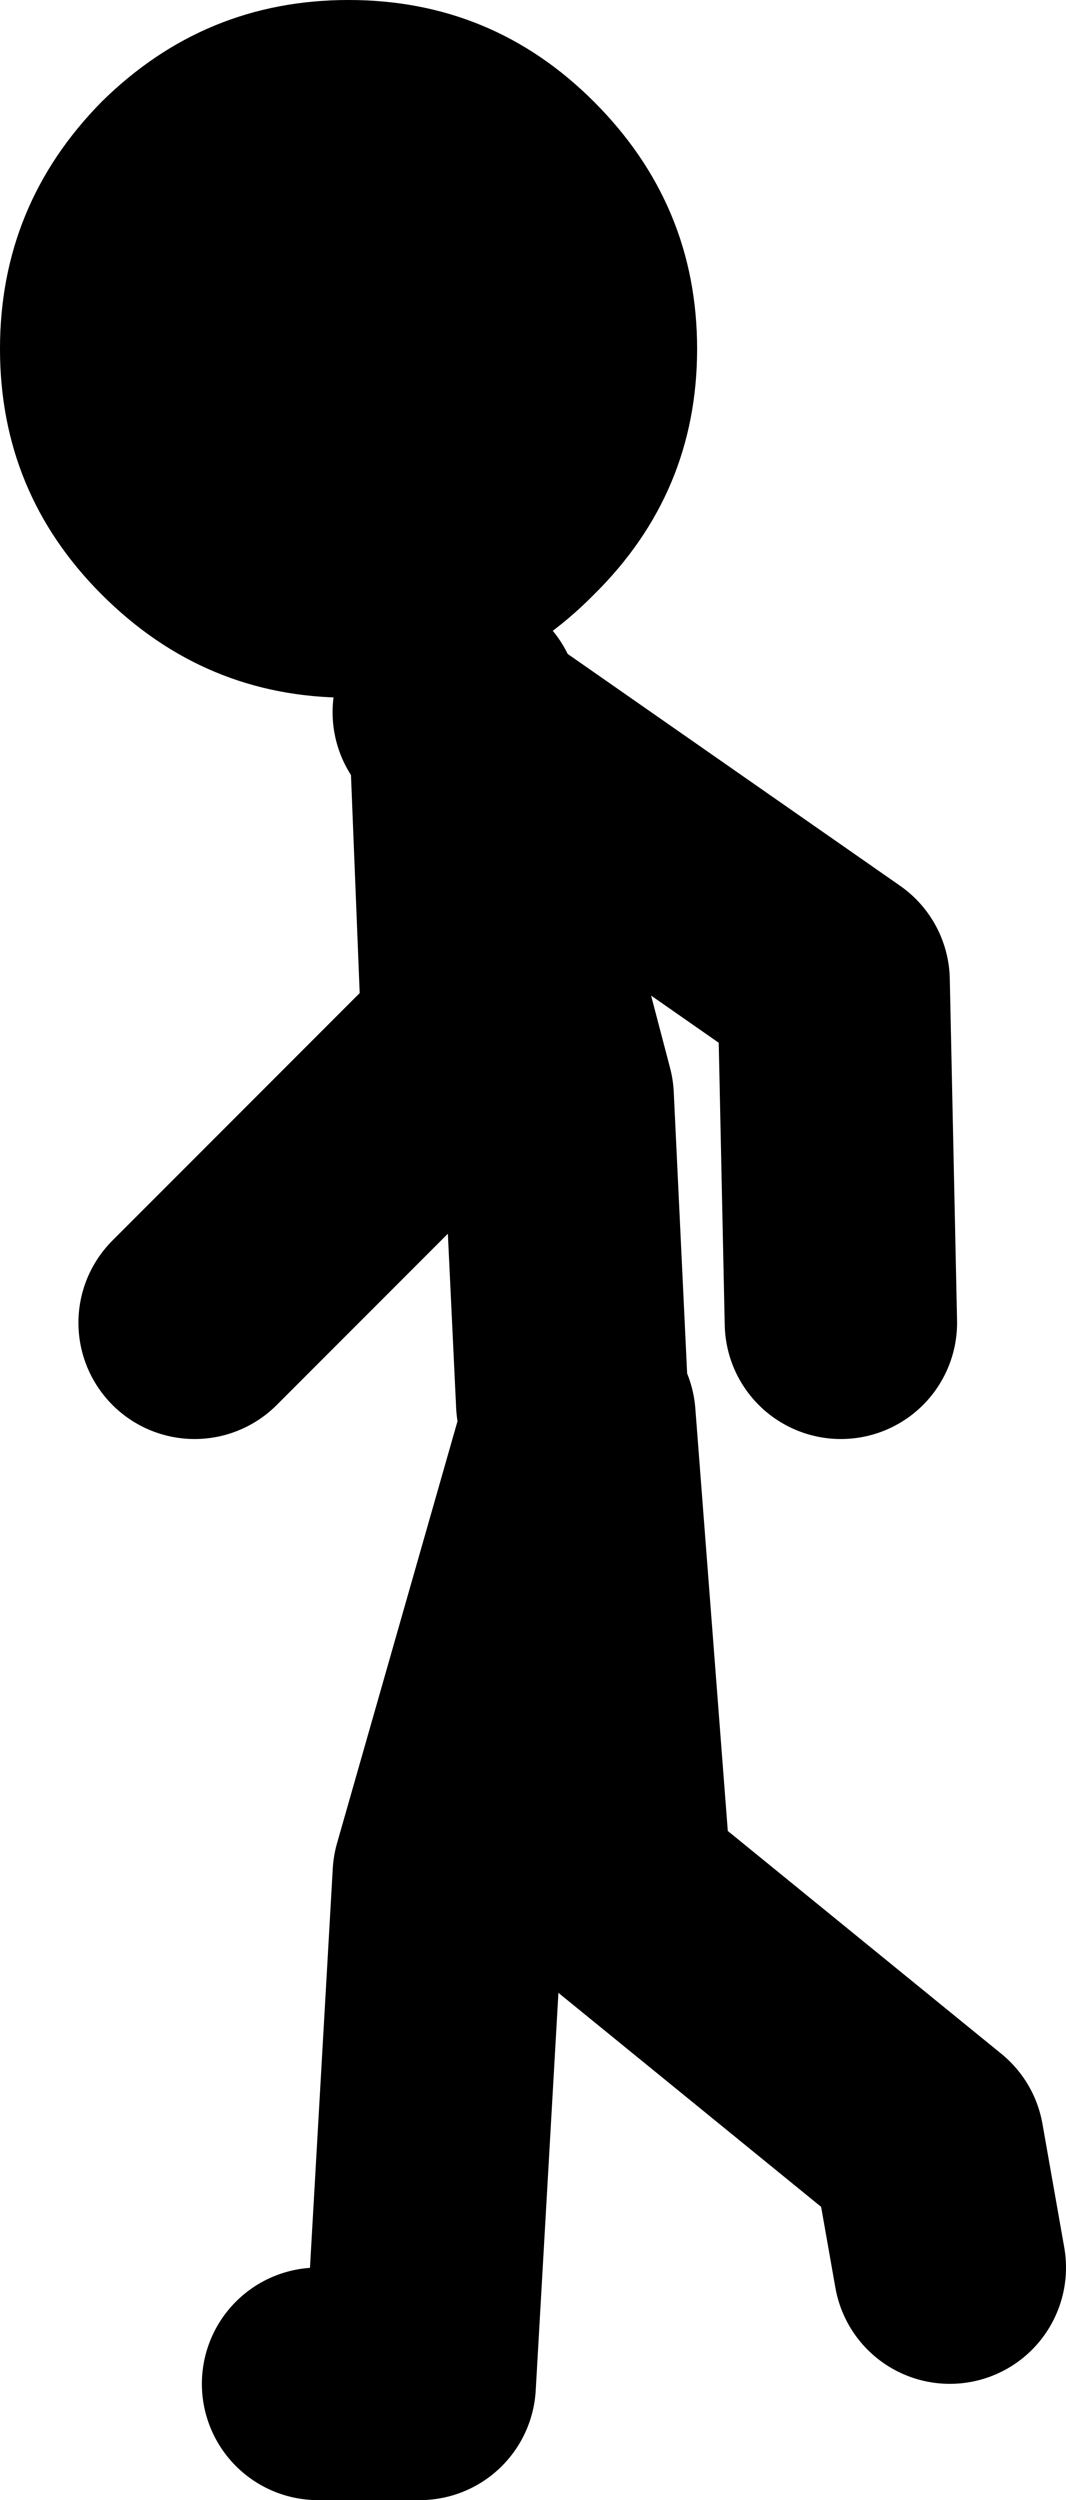
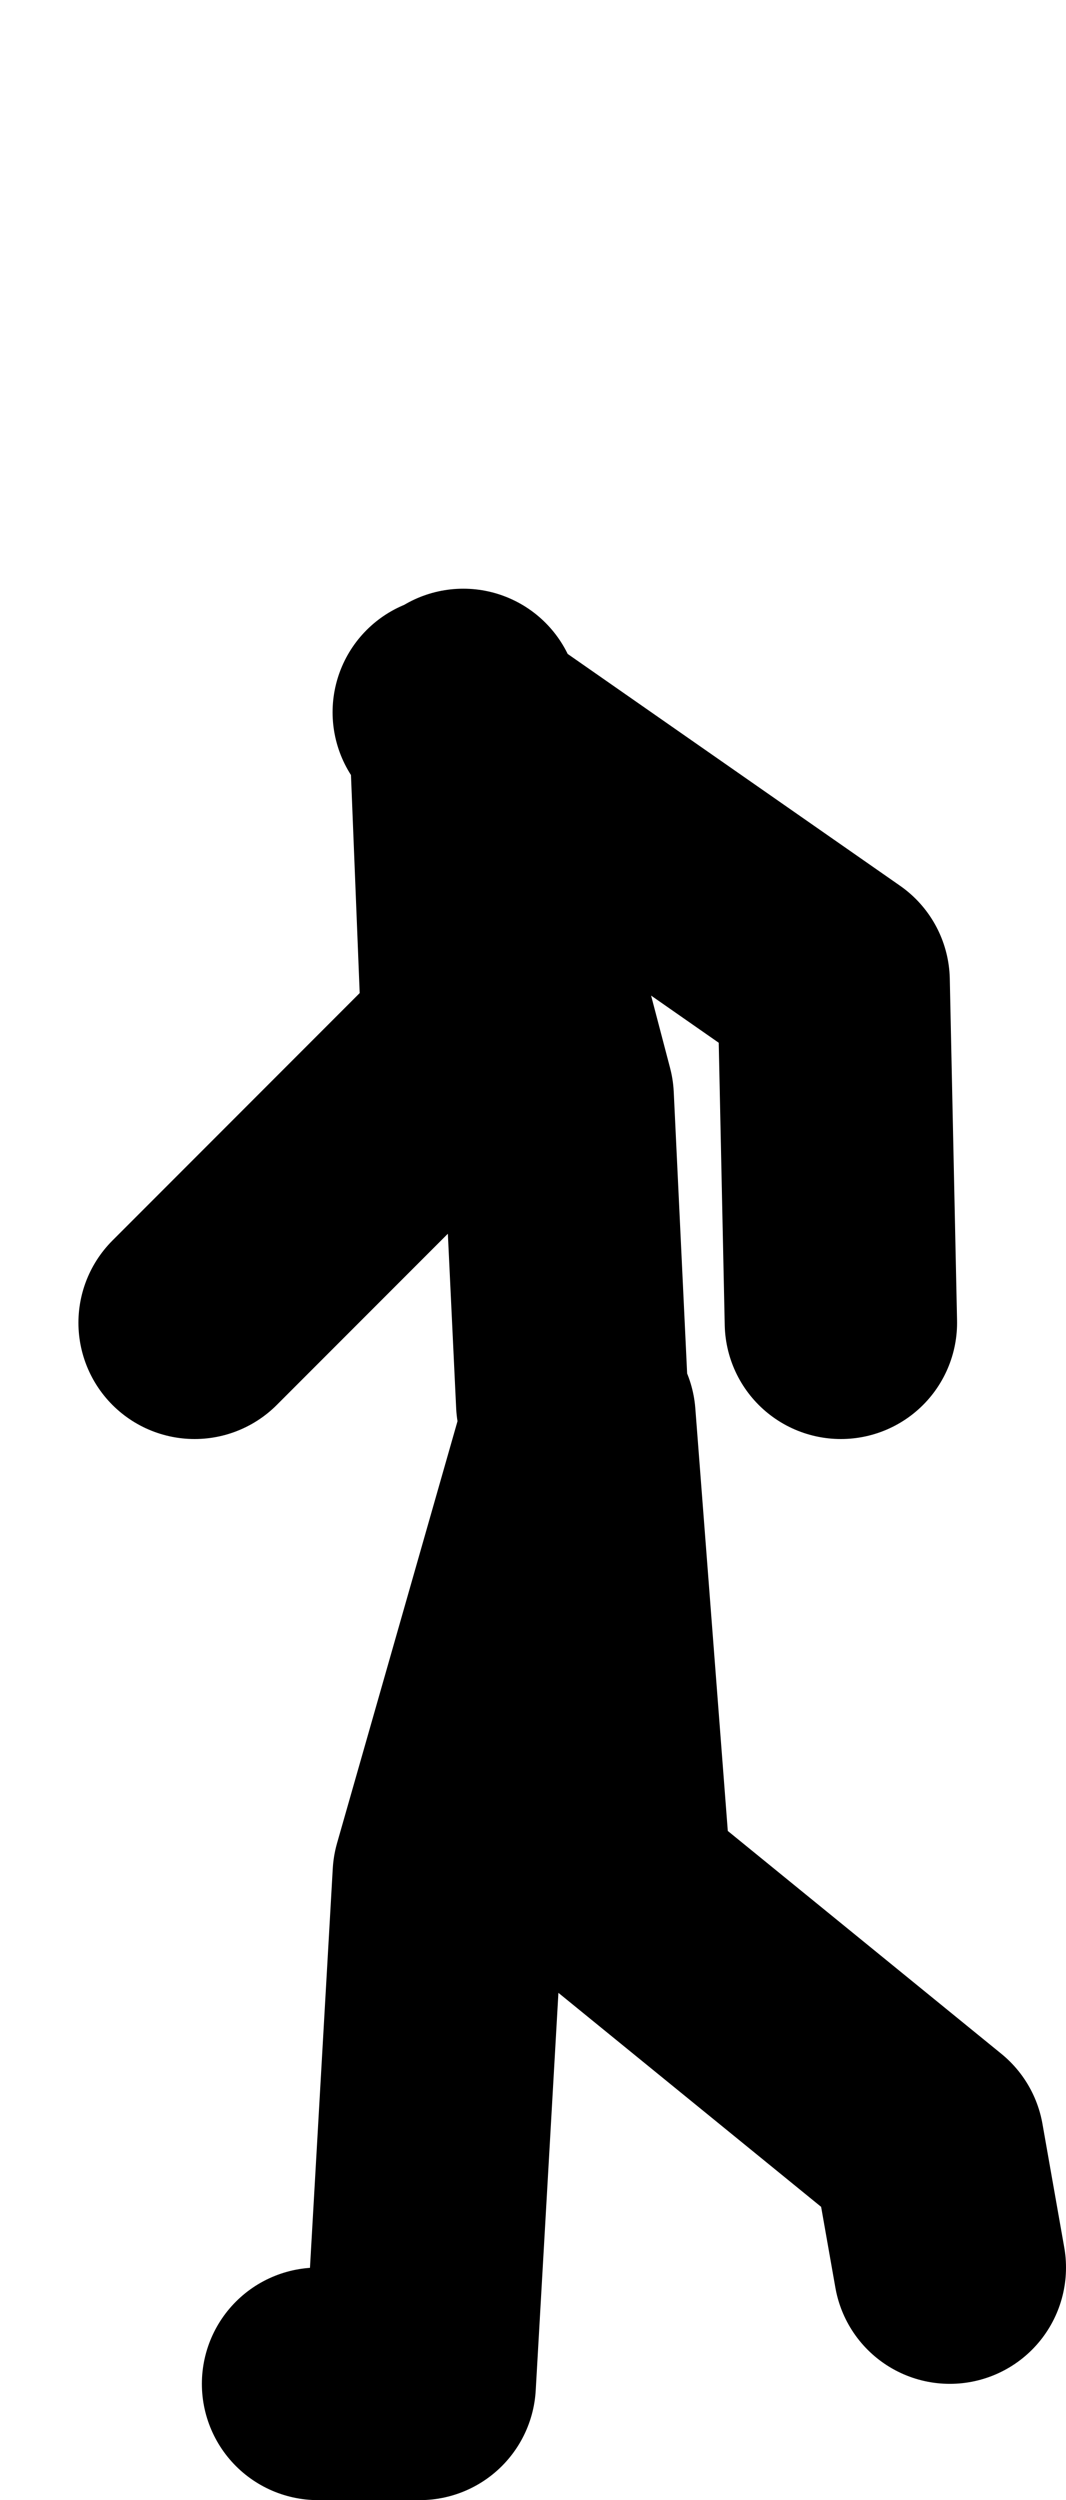
<svg xmlns="http://www.w3.org/2000/svg" height="86.0px" width="36.7px">
  <g transform="matrix(1.0, 0.0, 0.0, 1.0, 450.95, -5.25)">
    <path d="M-435.5 29.75 L-434.95 30.15 -435.0 29.5 M-422.0 50.75 L-422.25 39.0 -434.95 30.15 -434.9 31.0 -431.75 43.0 -431.25 53.5 M-434.9 31.0 L-434.5 41.0 -444.25 50.75 M-440.0 87.25 L-436.5 87.25 -435.5 69.75 -431.0 54.0 -429.75 70.25 -419.0 79.0 -418.25 83.25" fill="none" stroke="#000000" stroke-linecap="round" stroke-linejoin="round" stroke-width="8.0" />
-     <path d="M-430.5 8.75 Q-426.95 12.3 -426.95 17.25 -426.95 22.2 -430.5 25.7 -434.0 29.25 -438.95 29.25 -443.9 29.25 -447.45 25.7 -450.95 22.2 -450.95 17.25 -450.95 12.3 -447.45 8.75 -443.9 5.25 -438.95 5.25 -434.0 5.25 -430.5 8.75" fill="#000000" fill-rule="evenodd" stroke="none" />
  </g>
</svg>